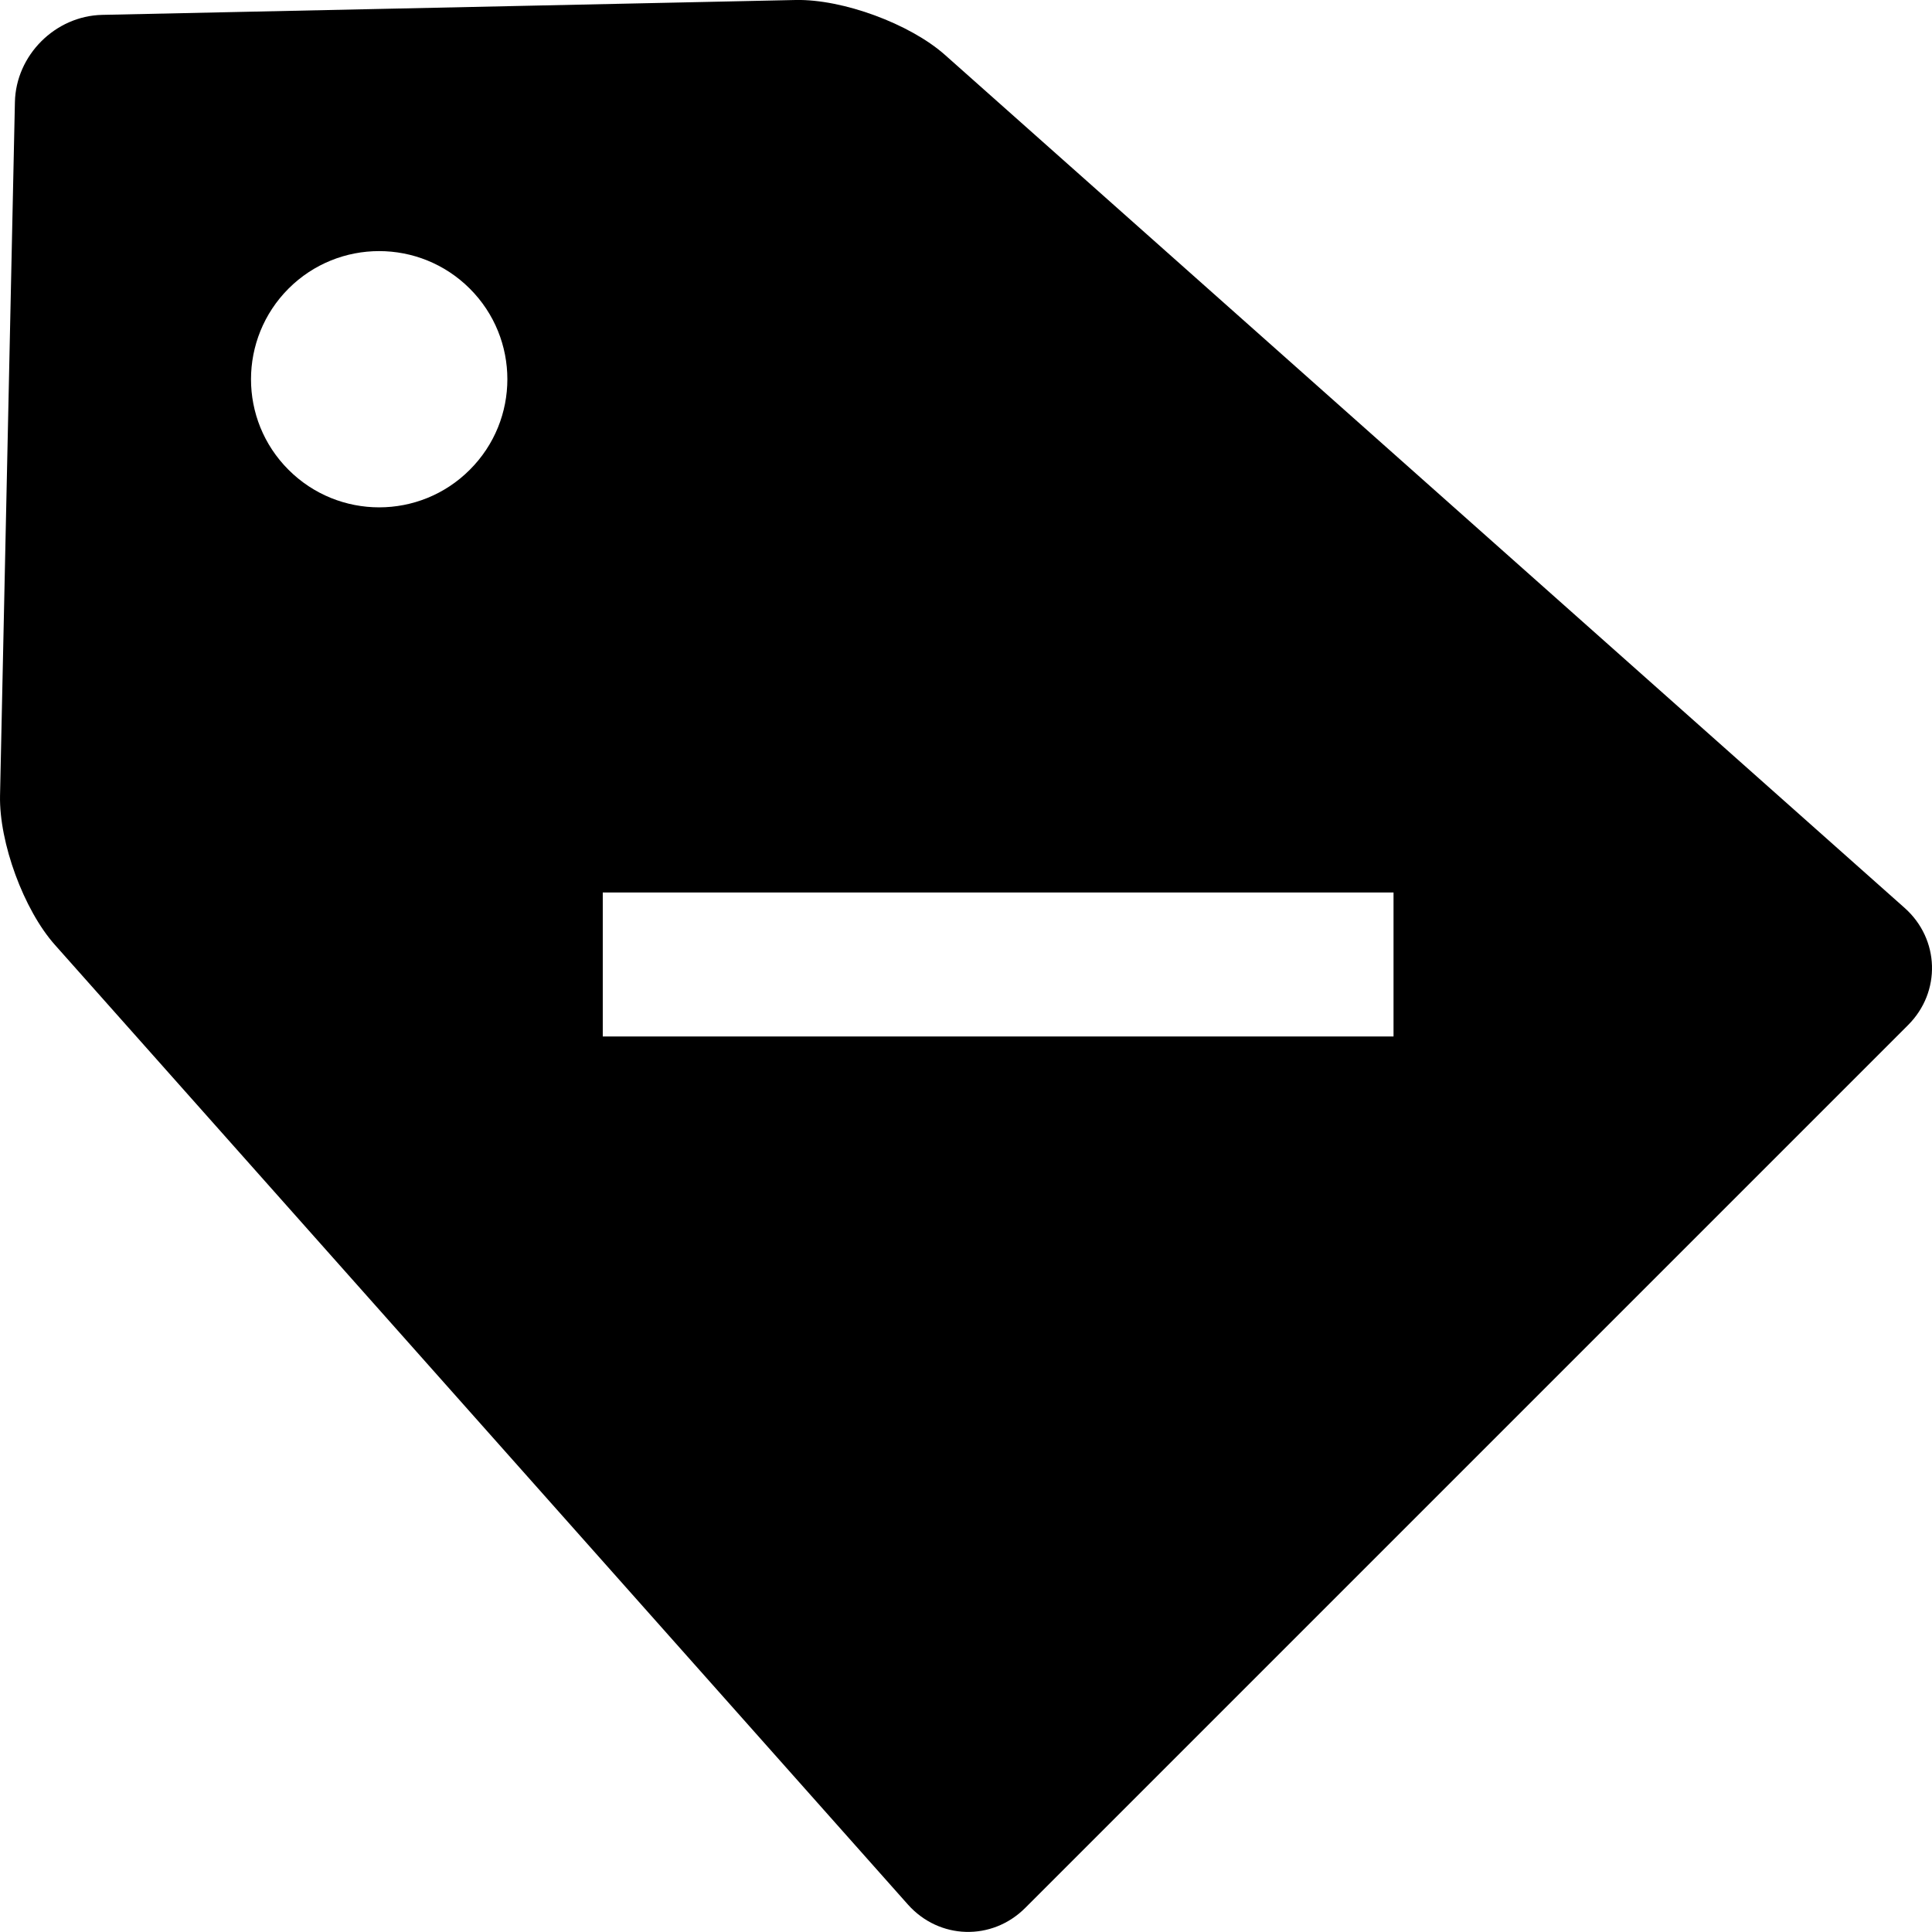
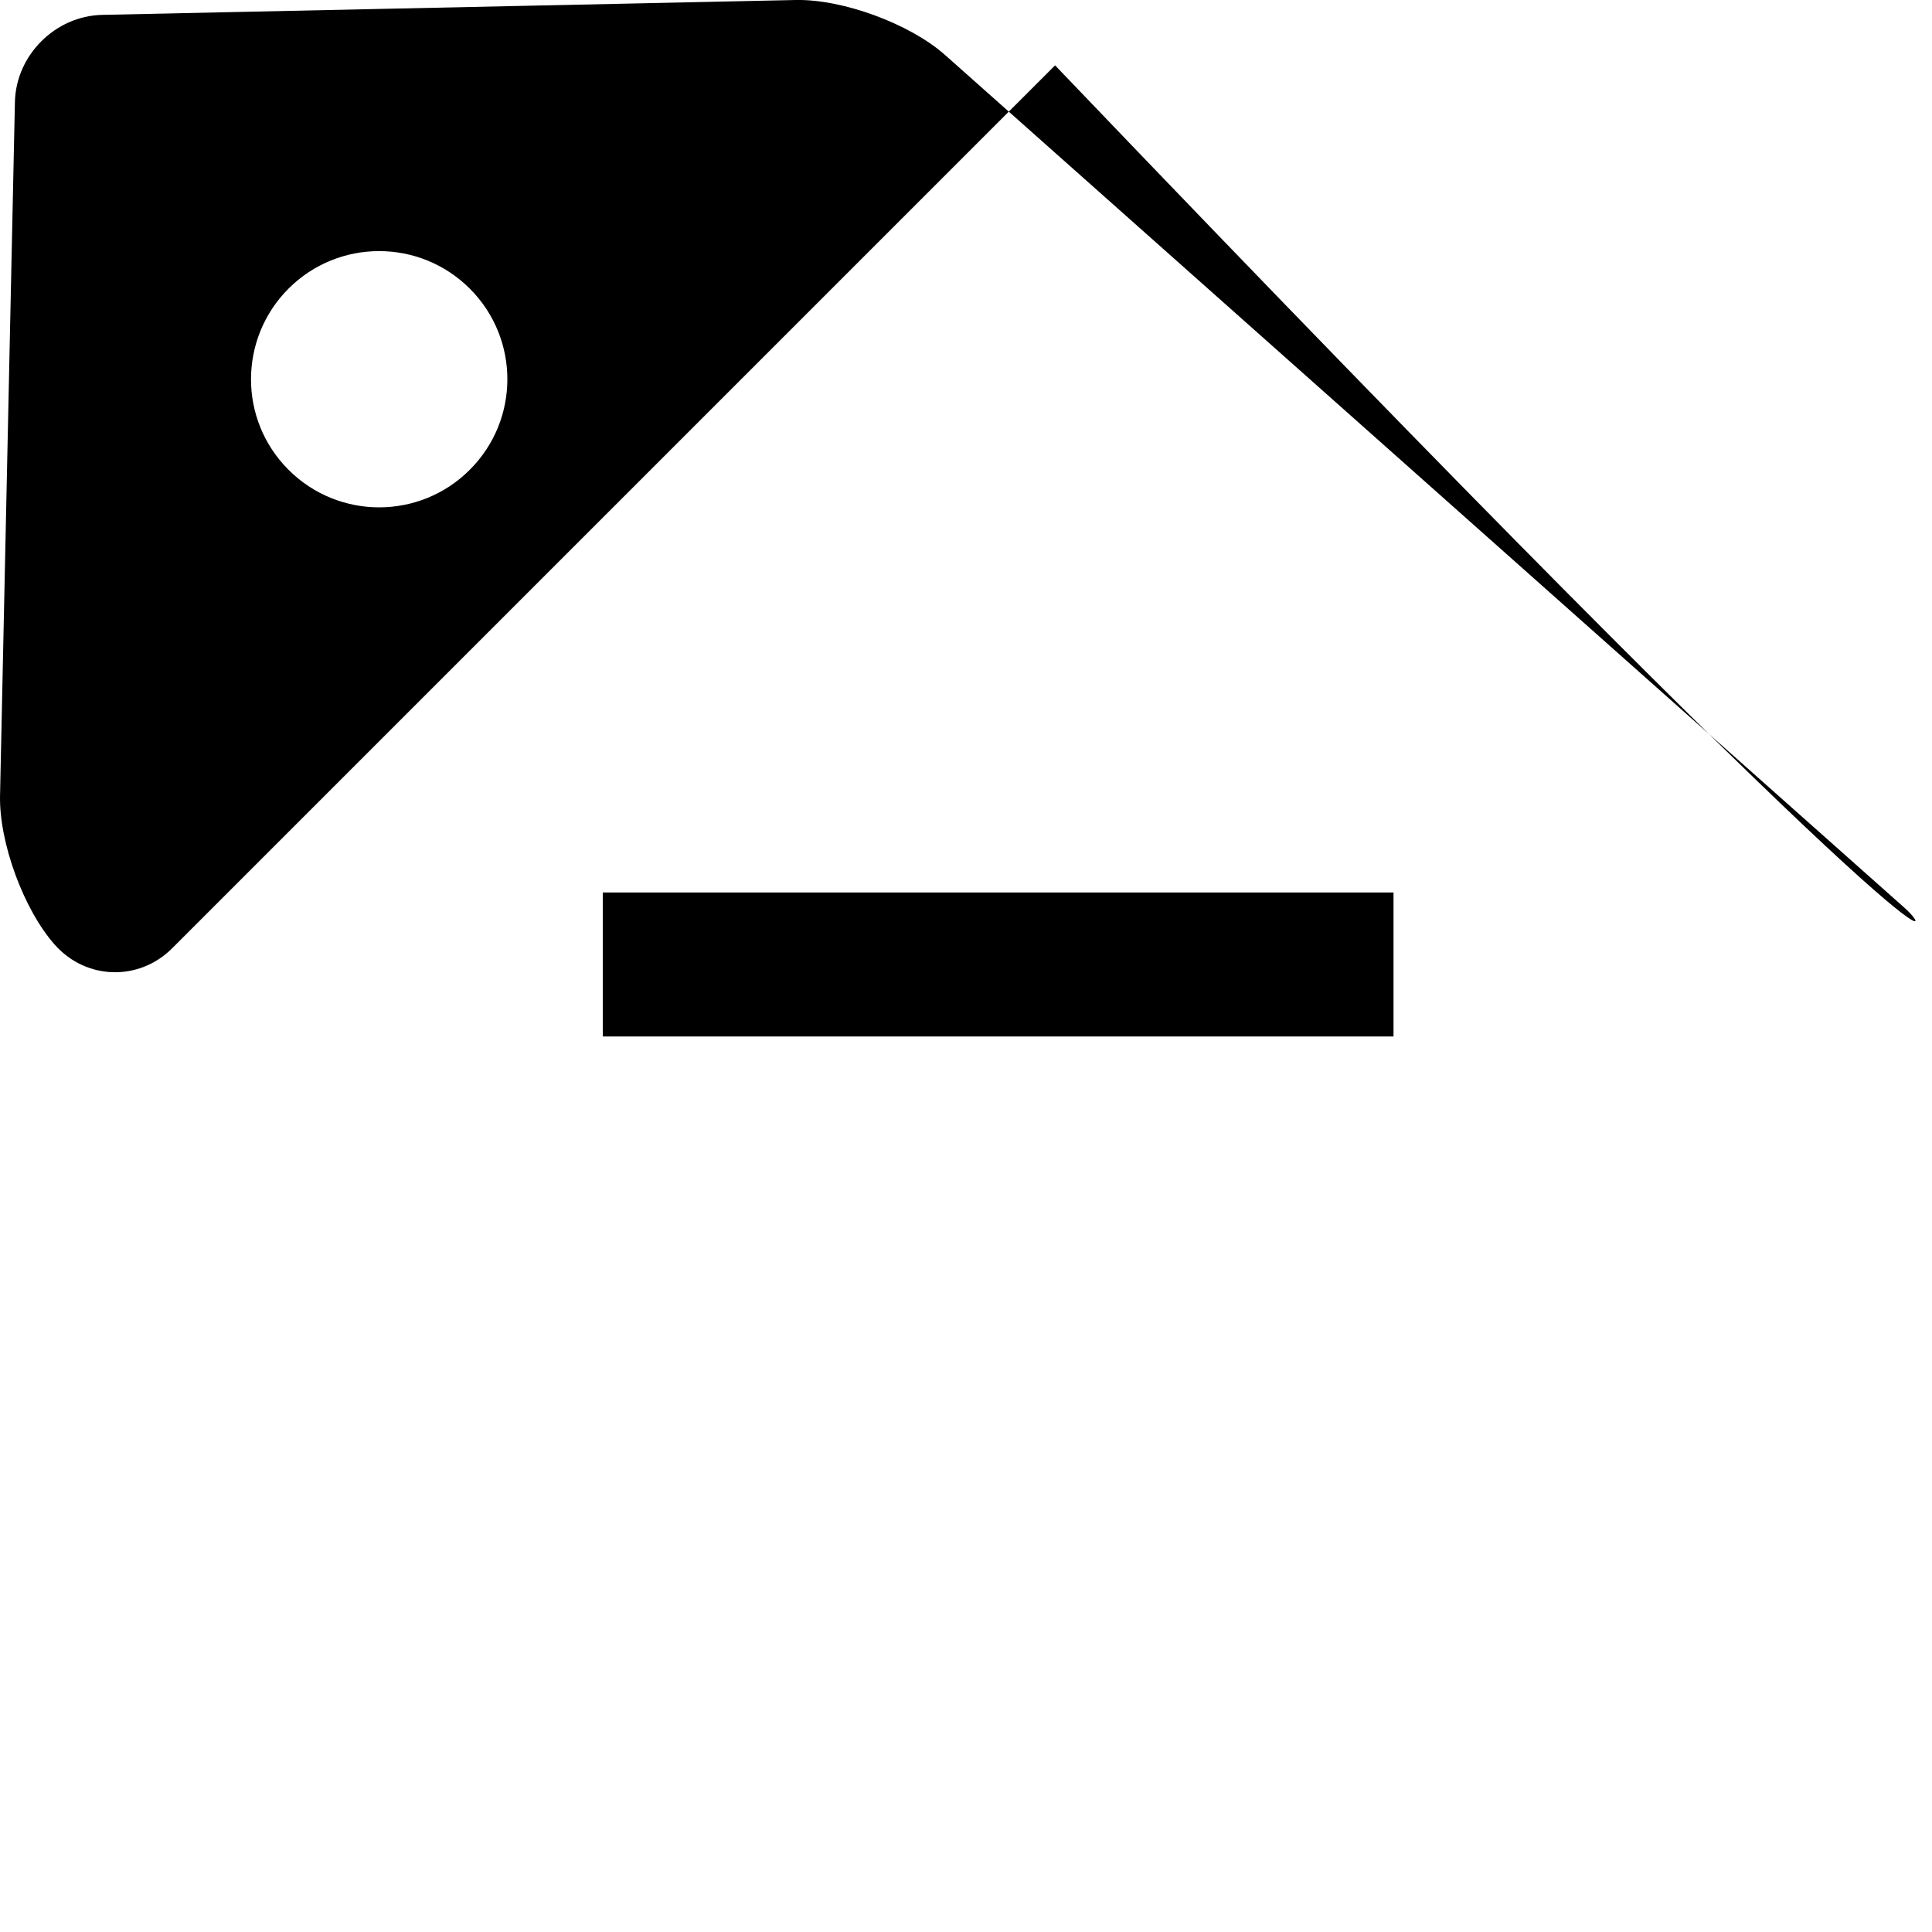
<svg xmlns="http://www.w3.org/2000/svg" version="1.1" x="0px" y="0px" width="56.373px" height="56.371px" viewBox="0 0 56.373 56.371" enable-background="new 0 0 56.373 56.371" xml:space="preserve">
  <defs>

</defs>
-   <path d="M55.576,26.493L27.573,1.602c-1.026-0.91-2.987-1.631-4.357-1.602L2.982,0.434C1.611,0.464,0.463,1.612,0.435,2.981   L0.001,23.216c-0.028,1.369,0.691,3.332,1.602,4.355l24.89,28.002c0.912,1.023,2.449,1.068,3.419,0.1l25.764-25.764   C56.644,28.942,56.598,27.403,55.576,26.493z M13.707,13.708c-1.458,1.461-3.828,1.461-5.288,0c-1.462-1.459-1.458-3.826,0-5.287   c1.46-1.459,3.826-1.459,5.288,0C15.17,9.882,15.17,12.249,13.707,13.708z M40.663,30.243H17.588v-4.201h23.073v4.201H40.663z" />
+   <path d="M55.576,26.493L27.573,1.602c-1.026-0.91-2.987-1.631-4.357-1.602L2.982,0.434C1.611,0.464,0.463,1.612,0.435,2.981   L0.001,23.216c-0.028,1.369,0.691,3.332,1.602,4.355c0.912,1.023,2.449,1.068,3.419,0.1l25.764-25.764   C56.644,28.942,56.598,27.403,55.576,26.493z M13.707,13.708c-1.458,1.461-3.828,1.461-5.288,0c-1.462-1.459-1.458-3.826,0-5.287   c1.46-1.459,3.826-1.459,5.288,0C15.17,9.882,15.17,12.249,13.707,13.708z M40.663,30.243H17.588v-4.201h23.073v4.201H40.663z" />
</svg>